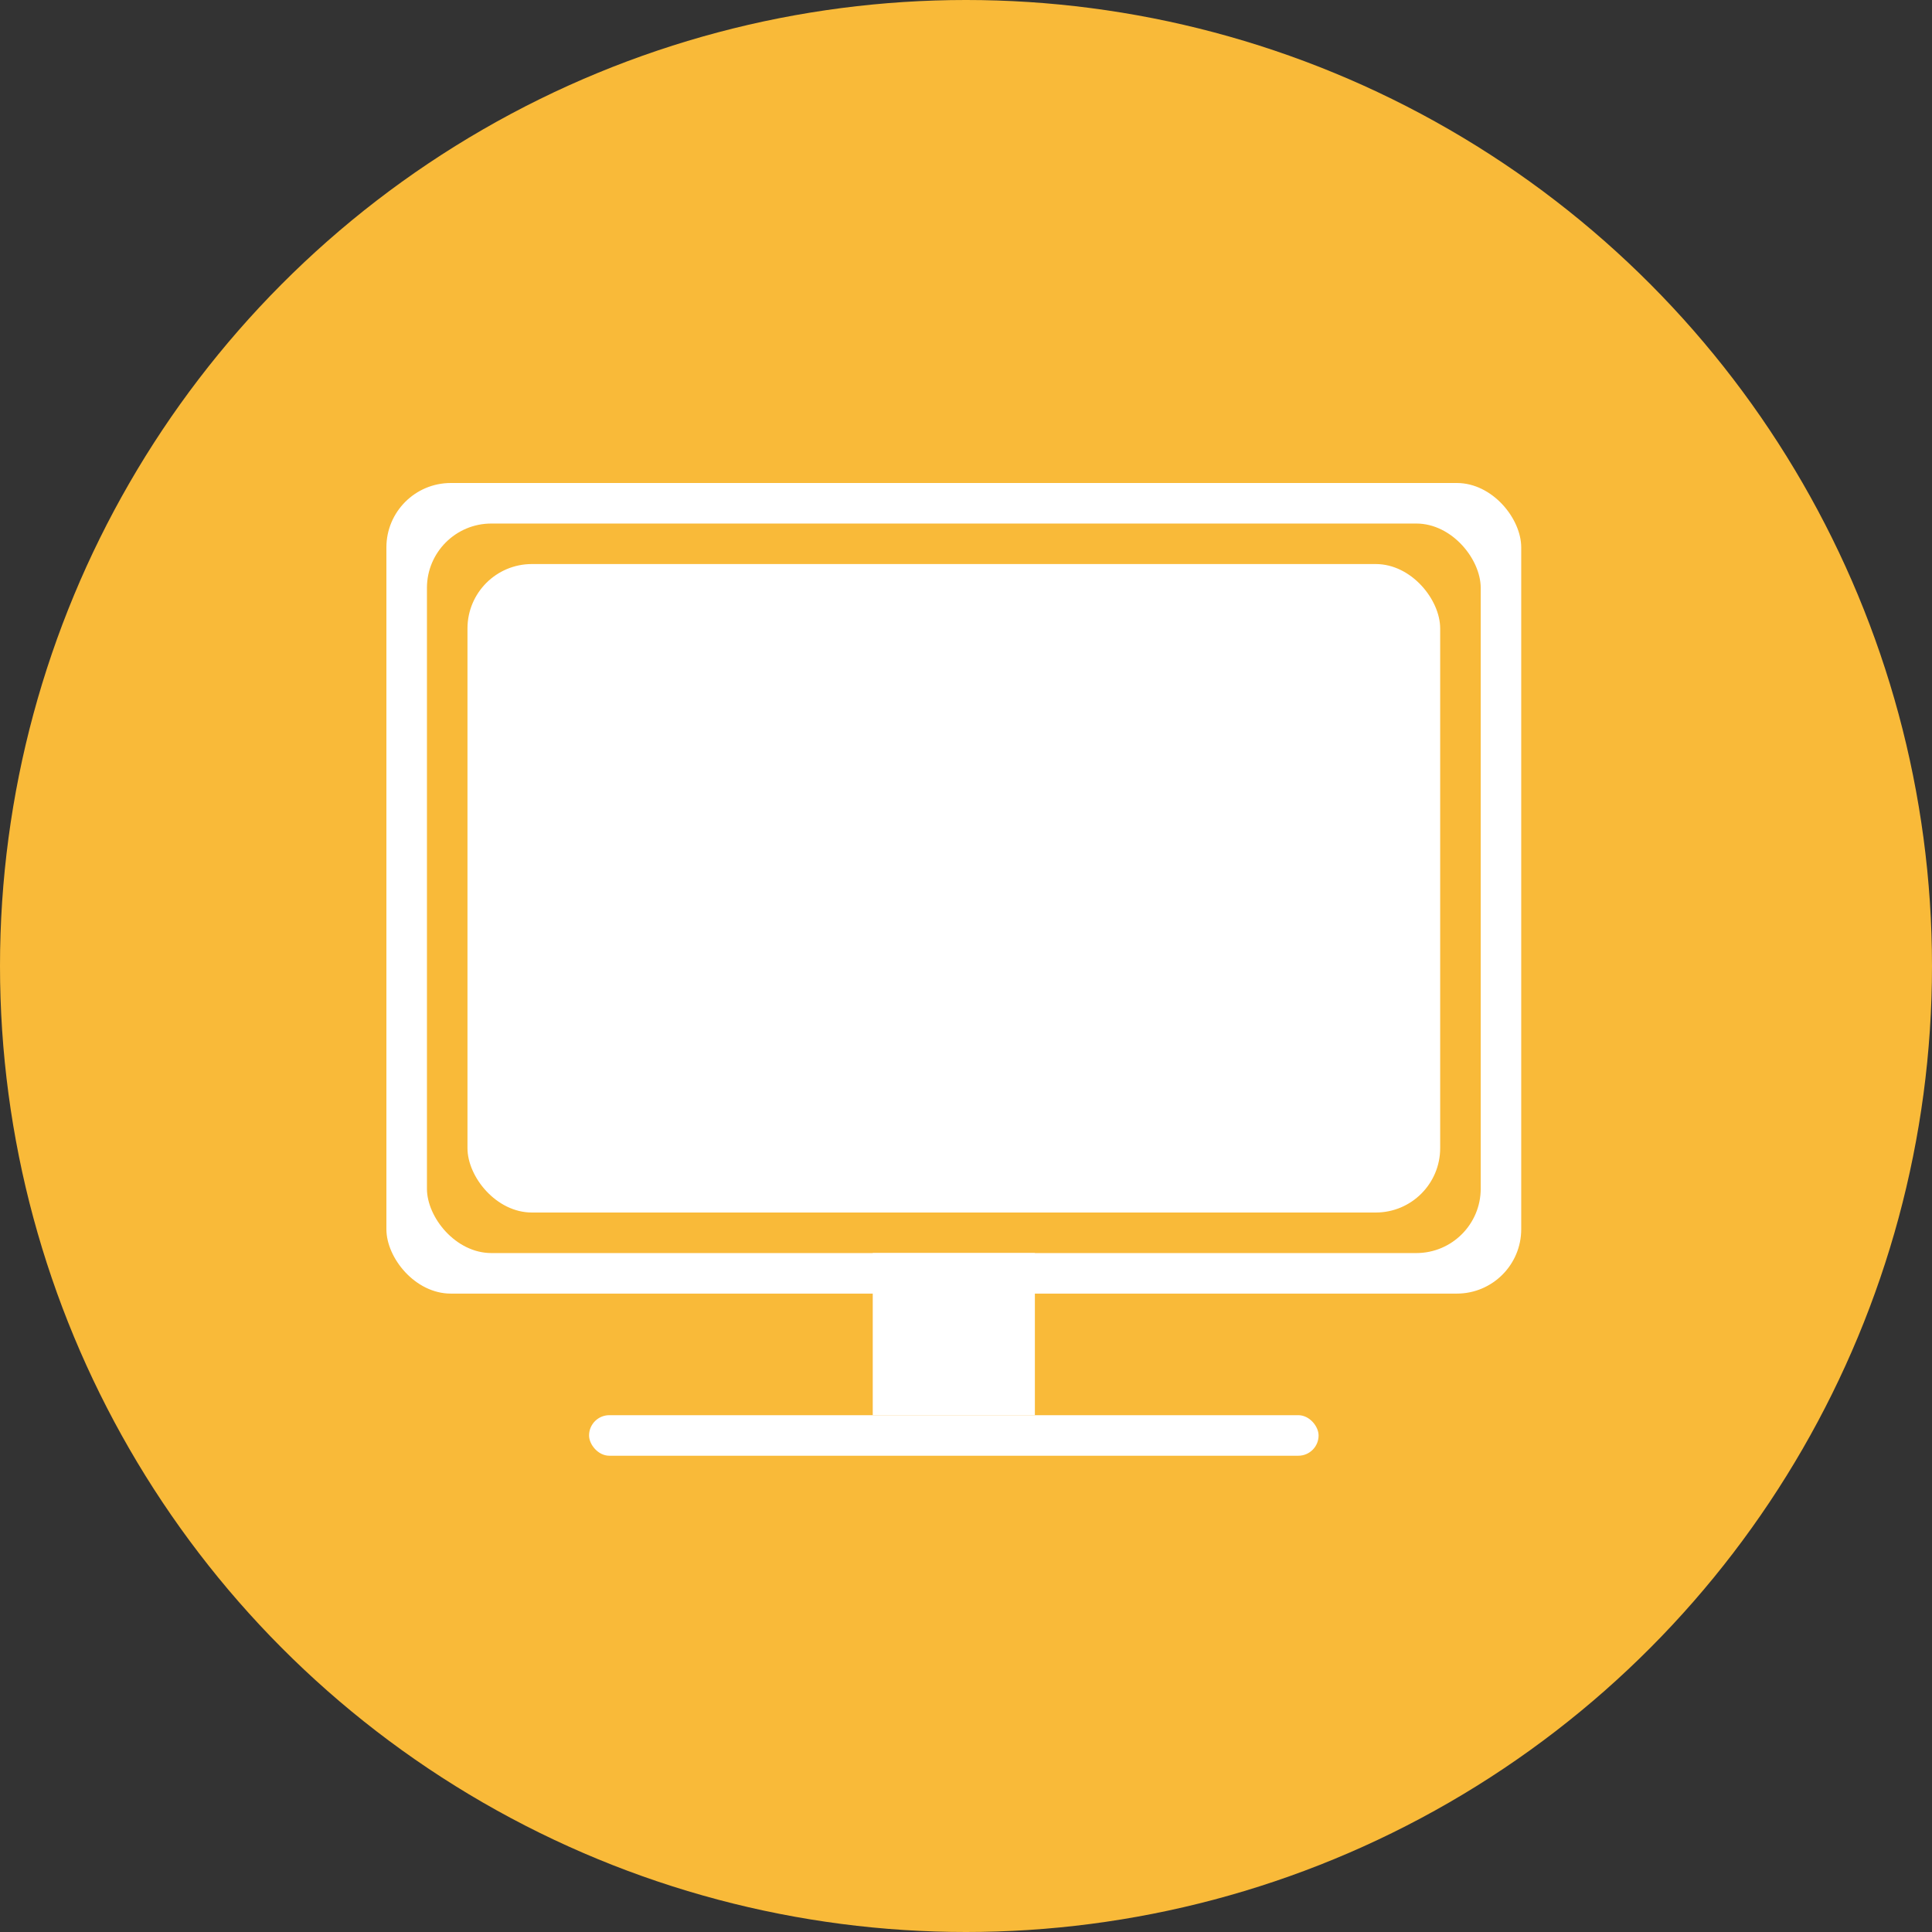
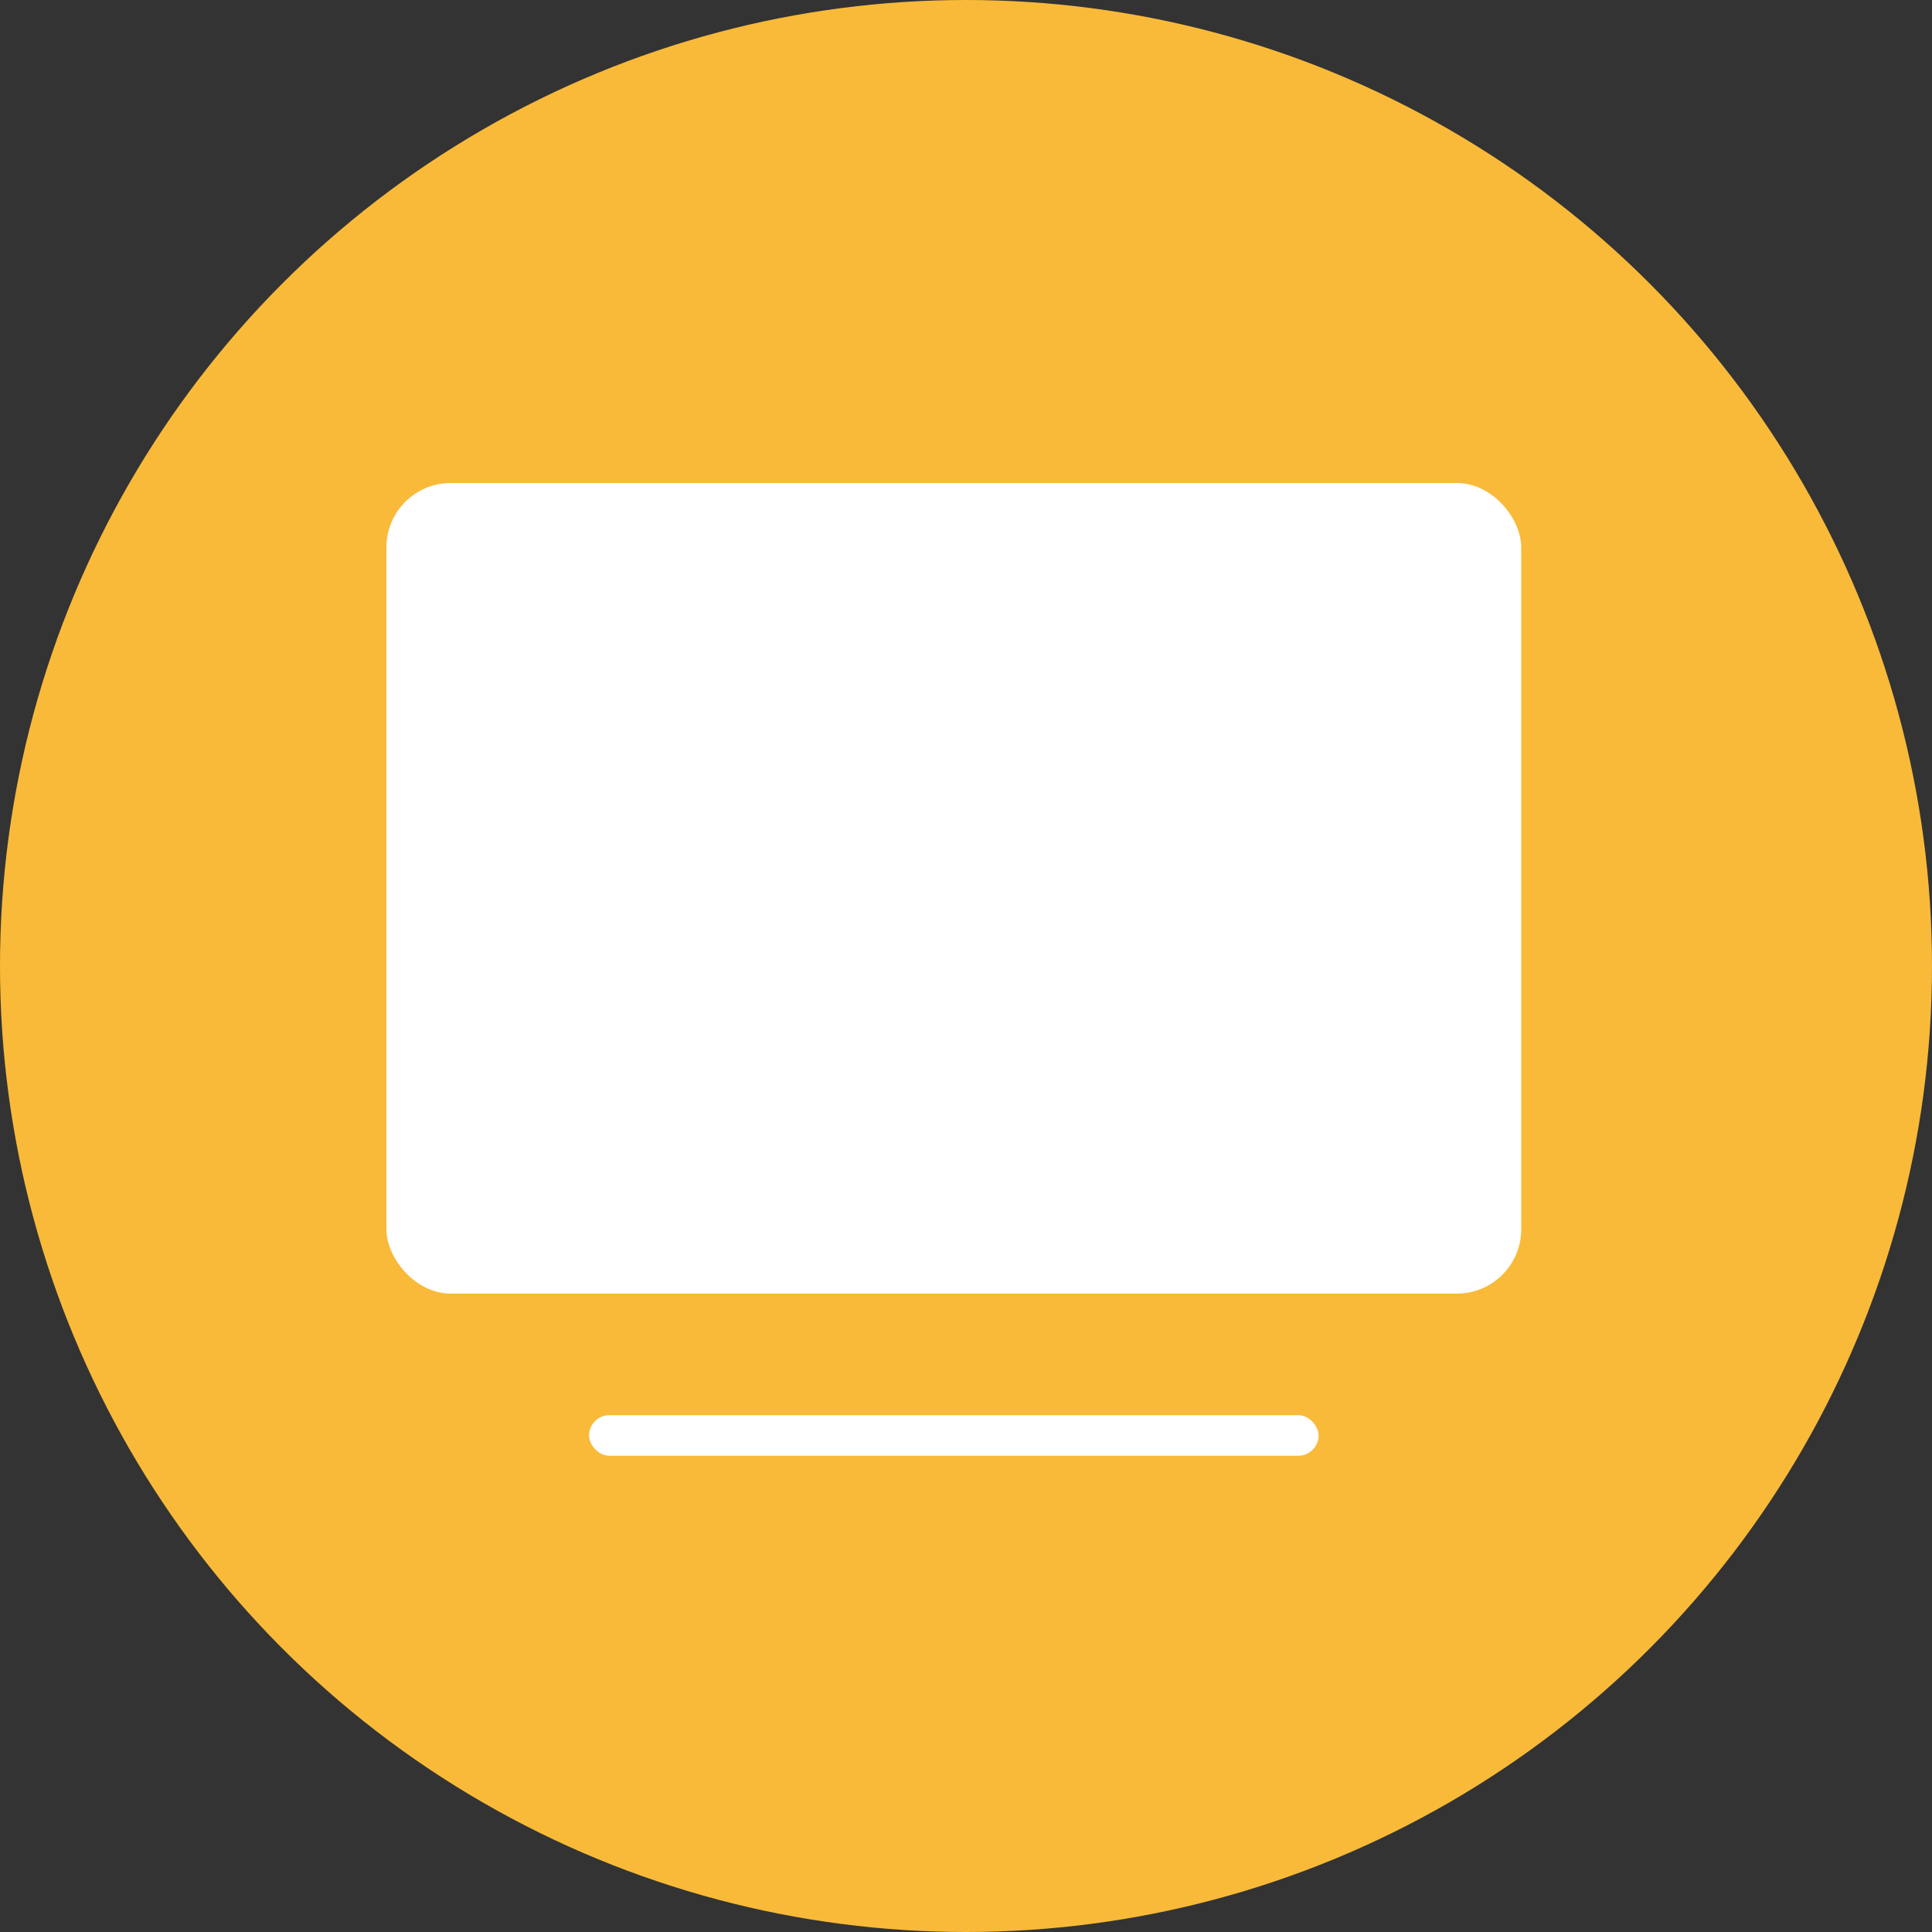
<svg xmlns="http://www.w3.org/2000/svg" width="60" height="60" viewBox="0 0 60 60" fill="none">
  <rect x="0" y="0" width="60" height="60" fill="#333333" stroke="none" />
  <circle cx="30" cy="30" r="30" fill="#F9BA39" />
  <rect x="12" y="15" width="35.243" height="25.174" rx="2" fill="white" />
-   <rect x="13.259" y="16.259" width="32.726" height="22.656" rx="2" fill="#F9BA39" />
  <rect x="14.518" y="17.517" width="30.208" height="20.139" rx="2" fill="white" />
-   <rect x="27.104" y="38.915" width="5.035" height="5.035" fill="white" />
  <rect x="18.294" y="43.95" width="22.656" height="1.259" rx="0.629" fill="white" />
</svg>